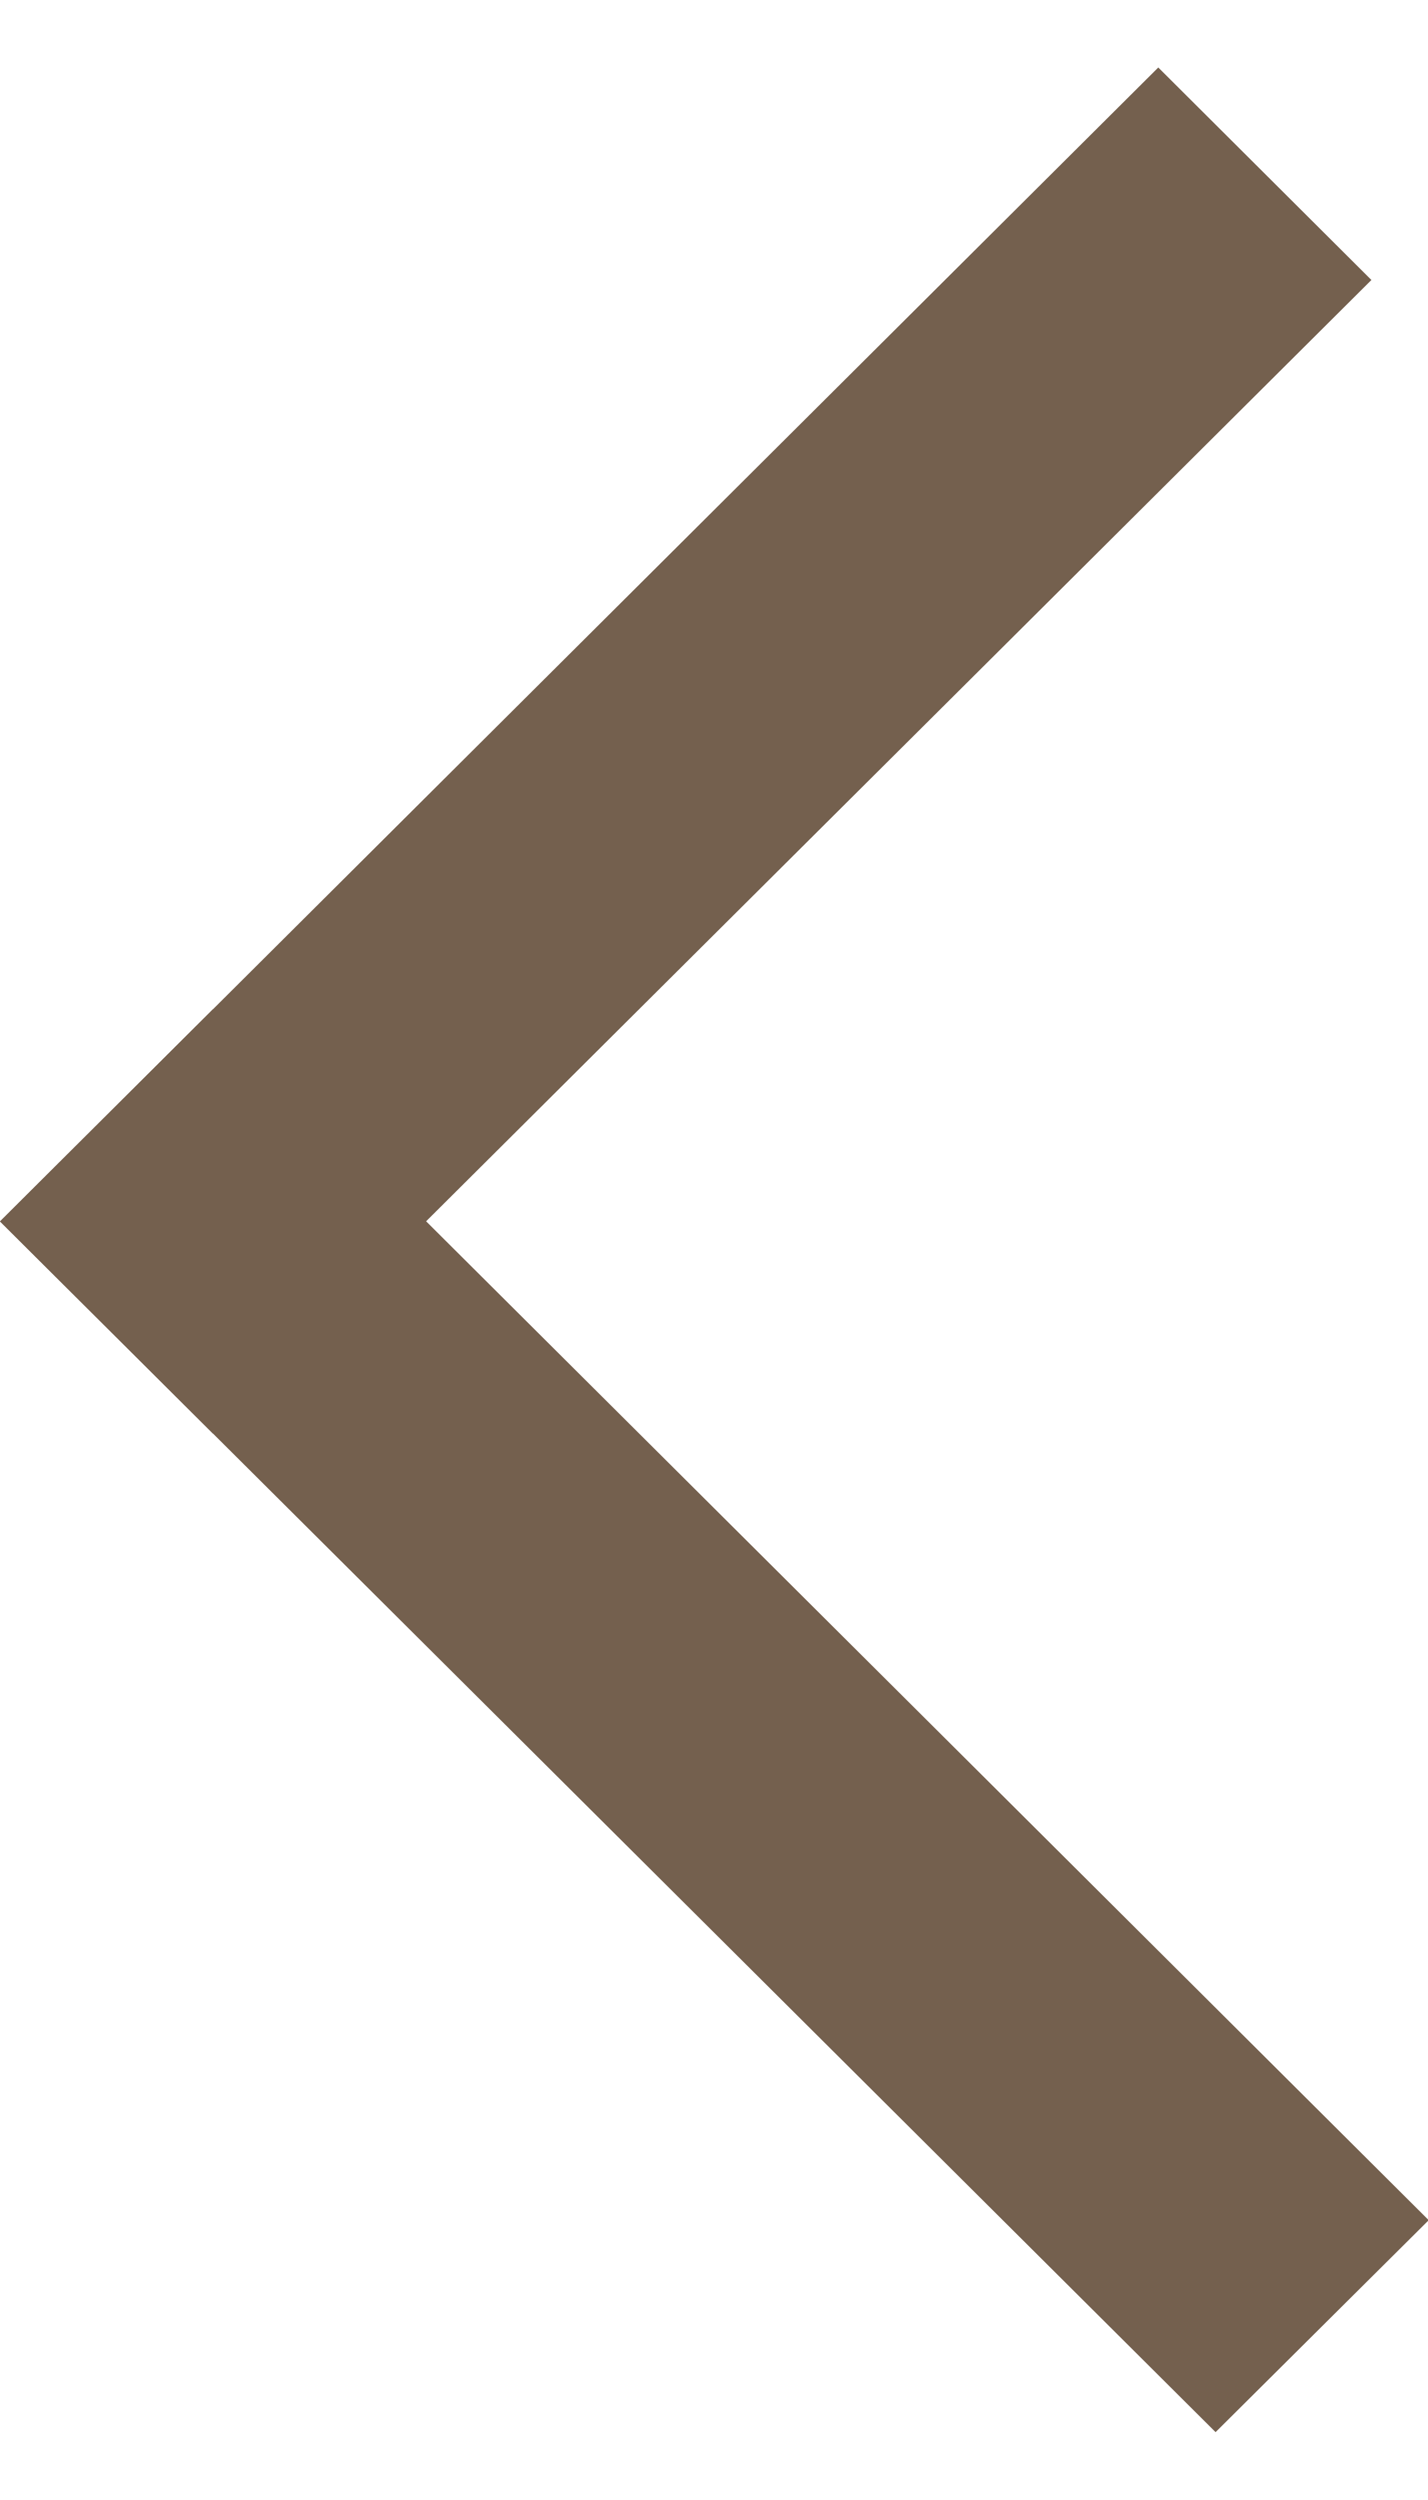
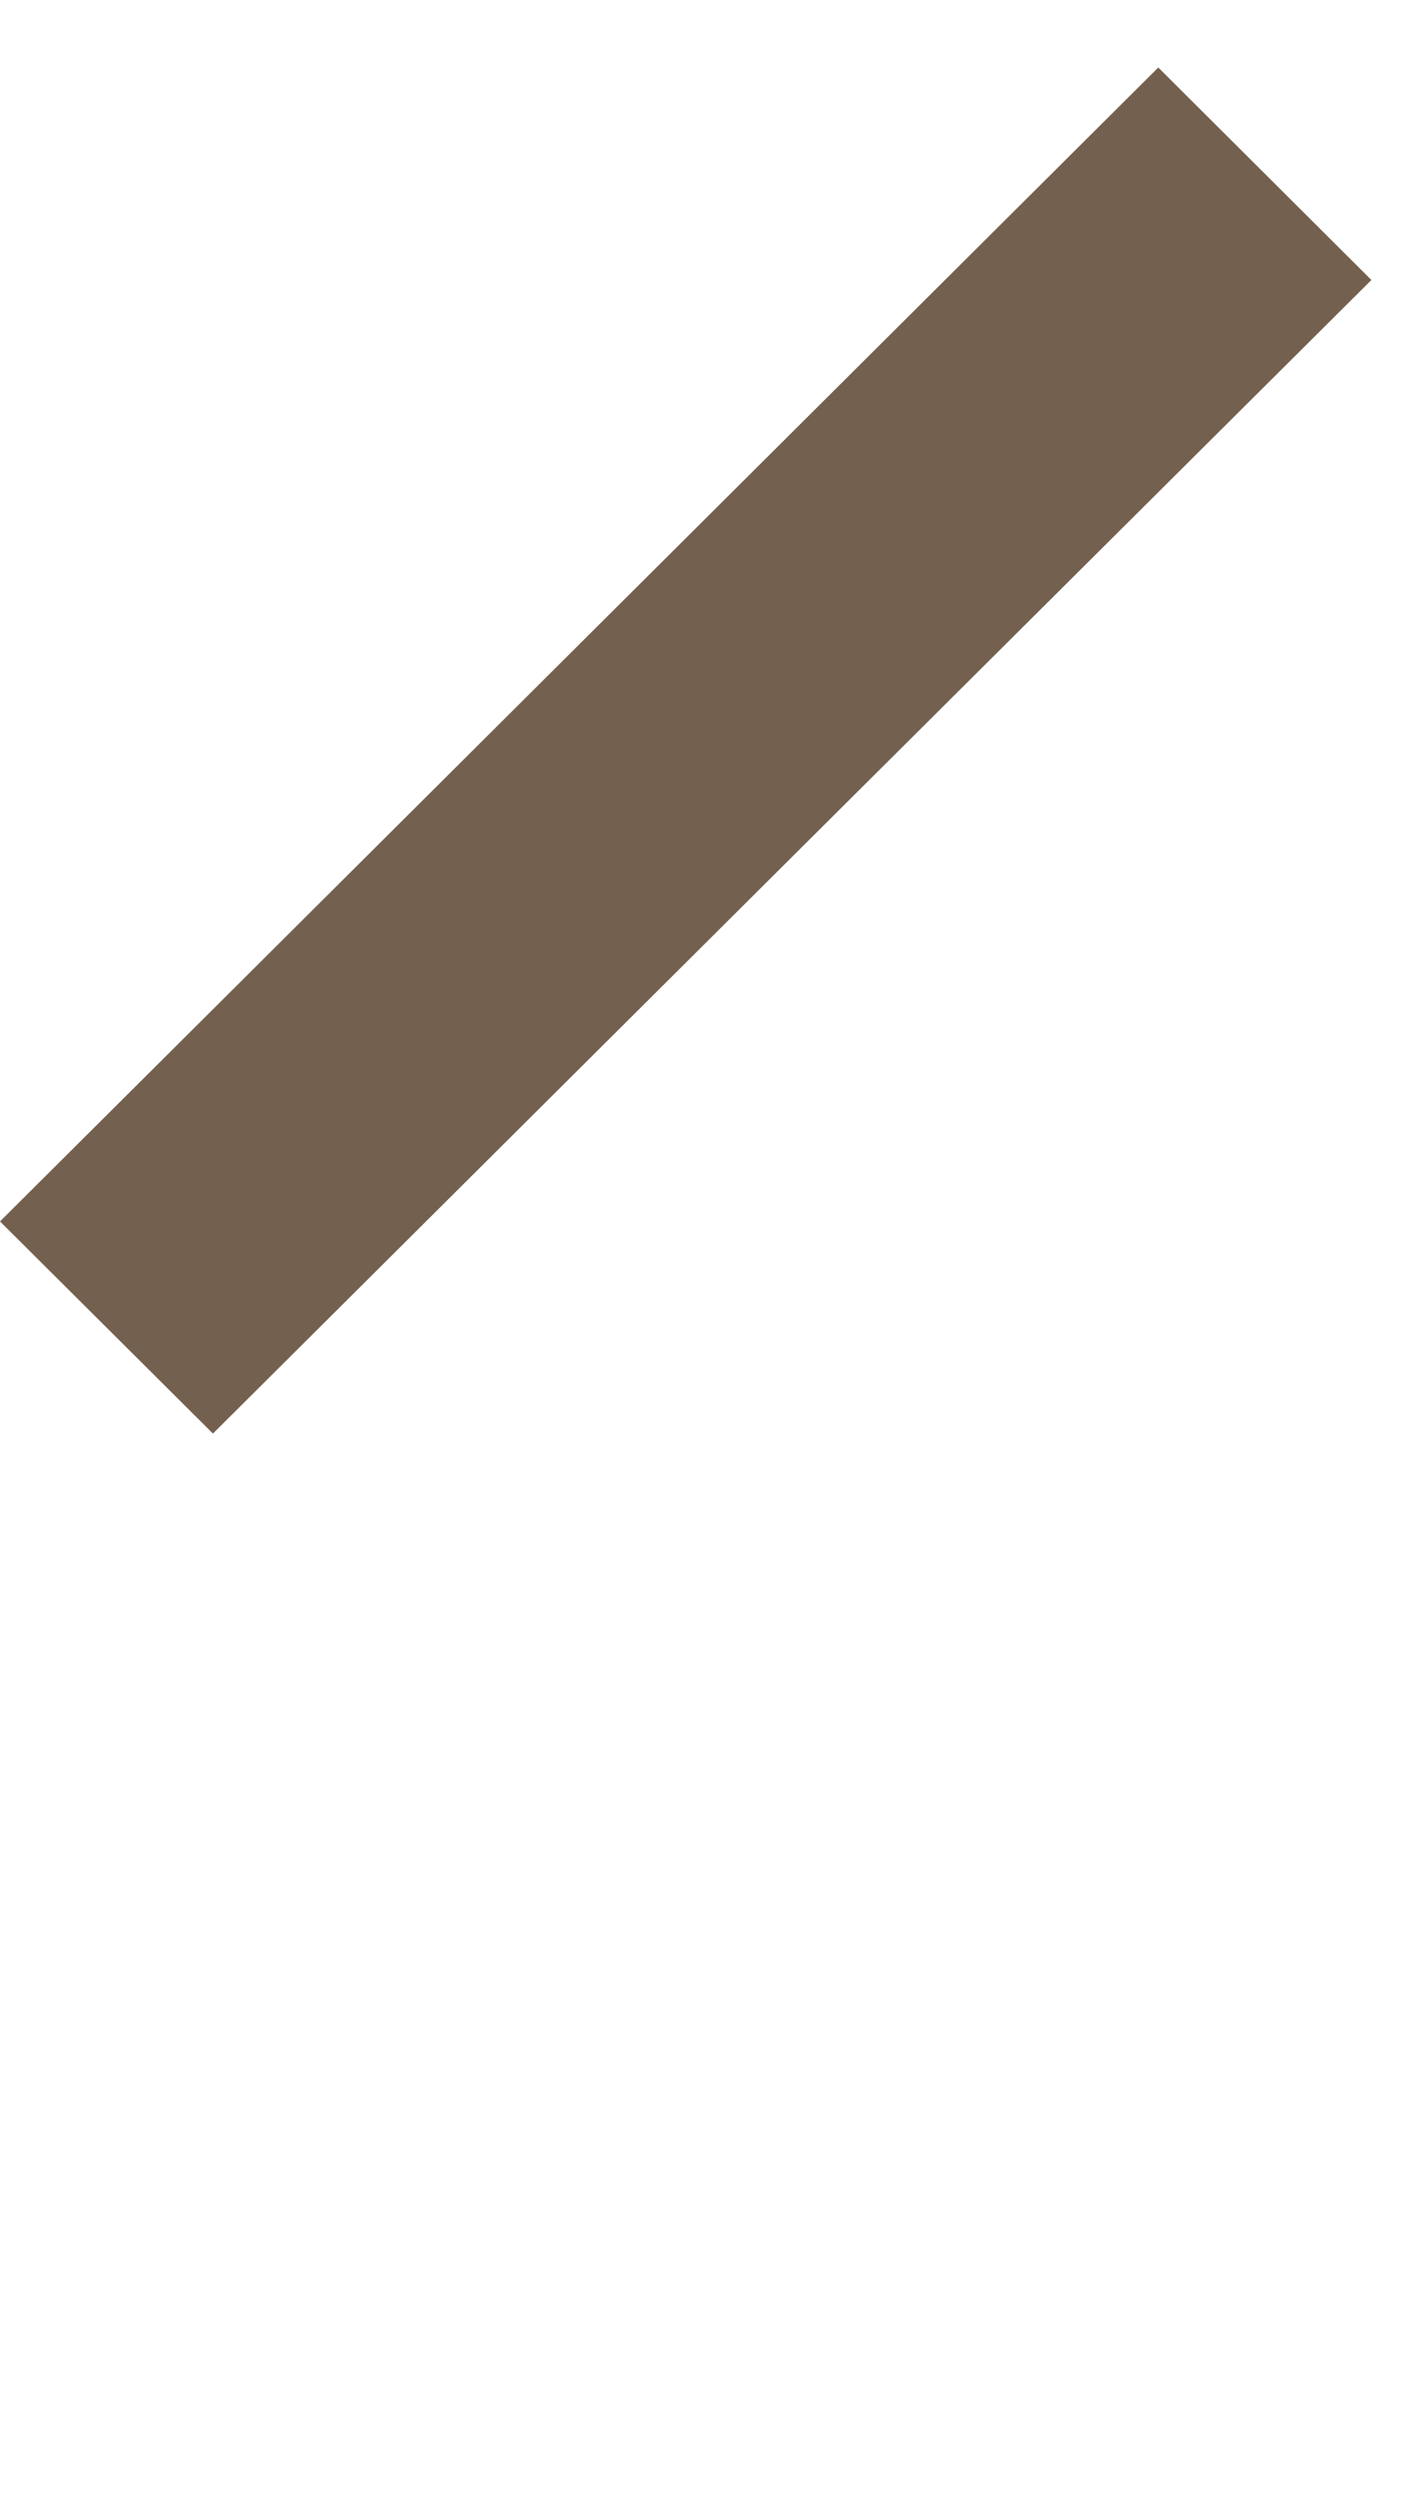
<svg xmlns="http://www.w3.org/2000/svg" width="8" height="14" fill="none">
  <path fill-rule="evenodd" clip-rule="evenodd" d="M0 6.84L6.489.378l1.194 1.19-6.49 6.46L0 6.84z" fill="#74604E" />
-   <path fill-rule="evenodd" clip-rule="evenodd" d="M1.194 5.651l6.81 6.782L6.81 13.62 0 6.84l1.194-1.189z" fill="#74604E" />
</svg>